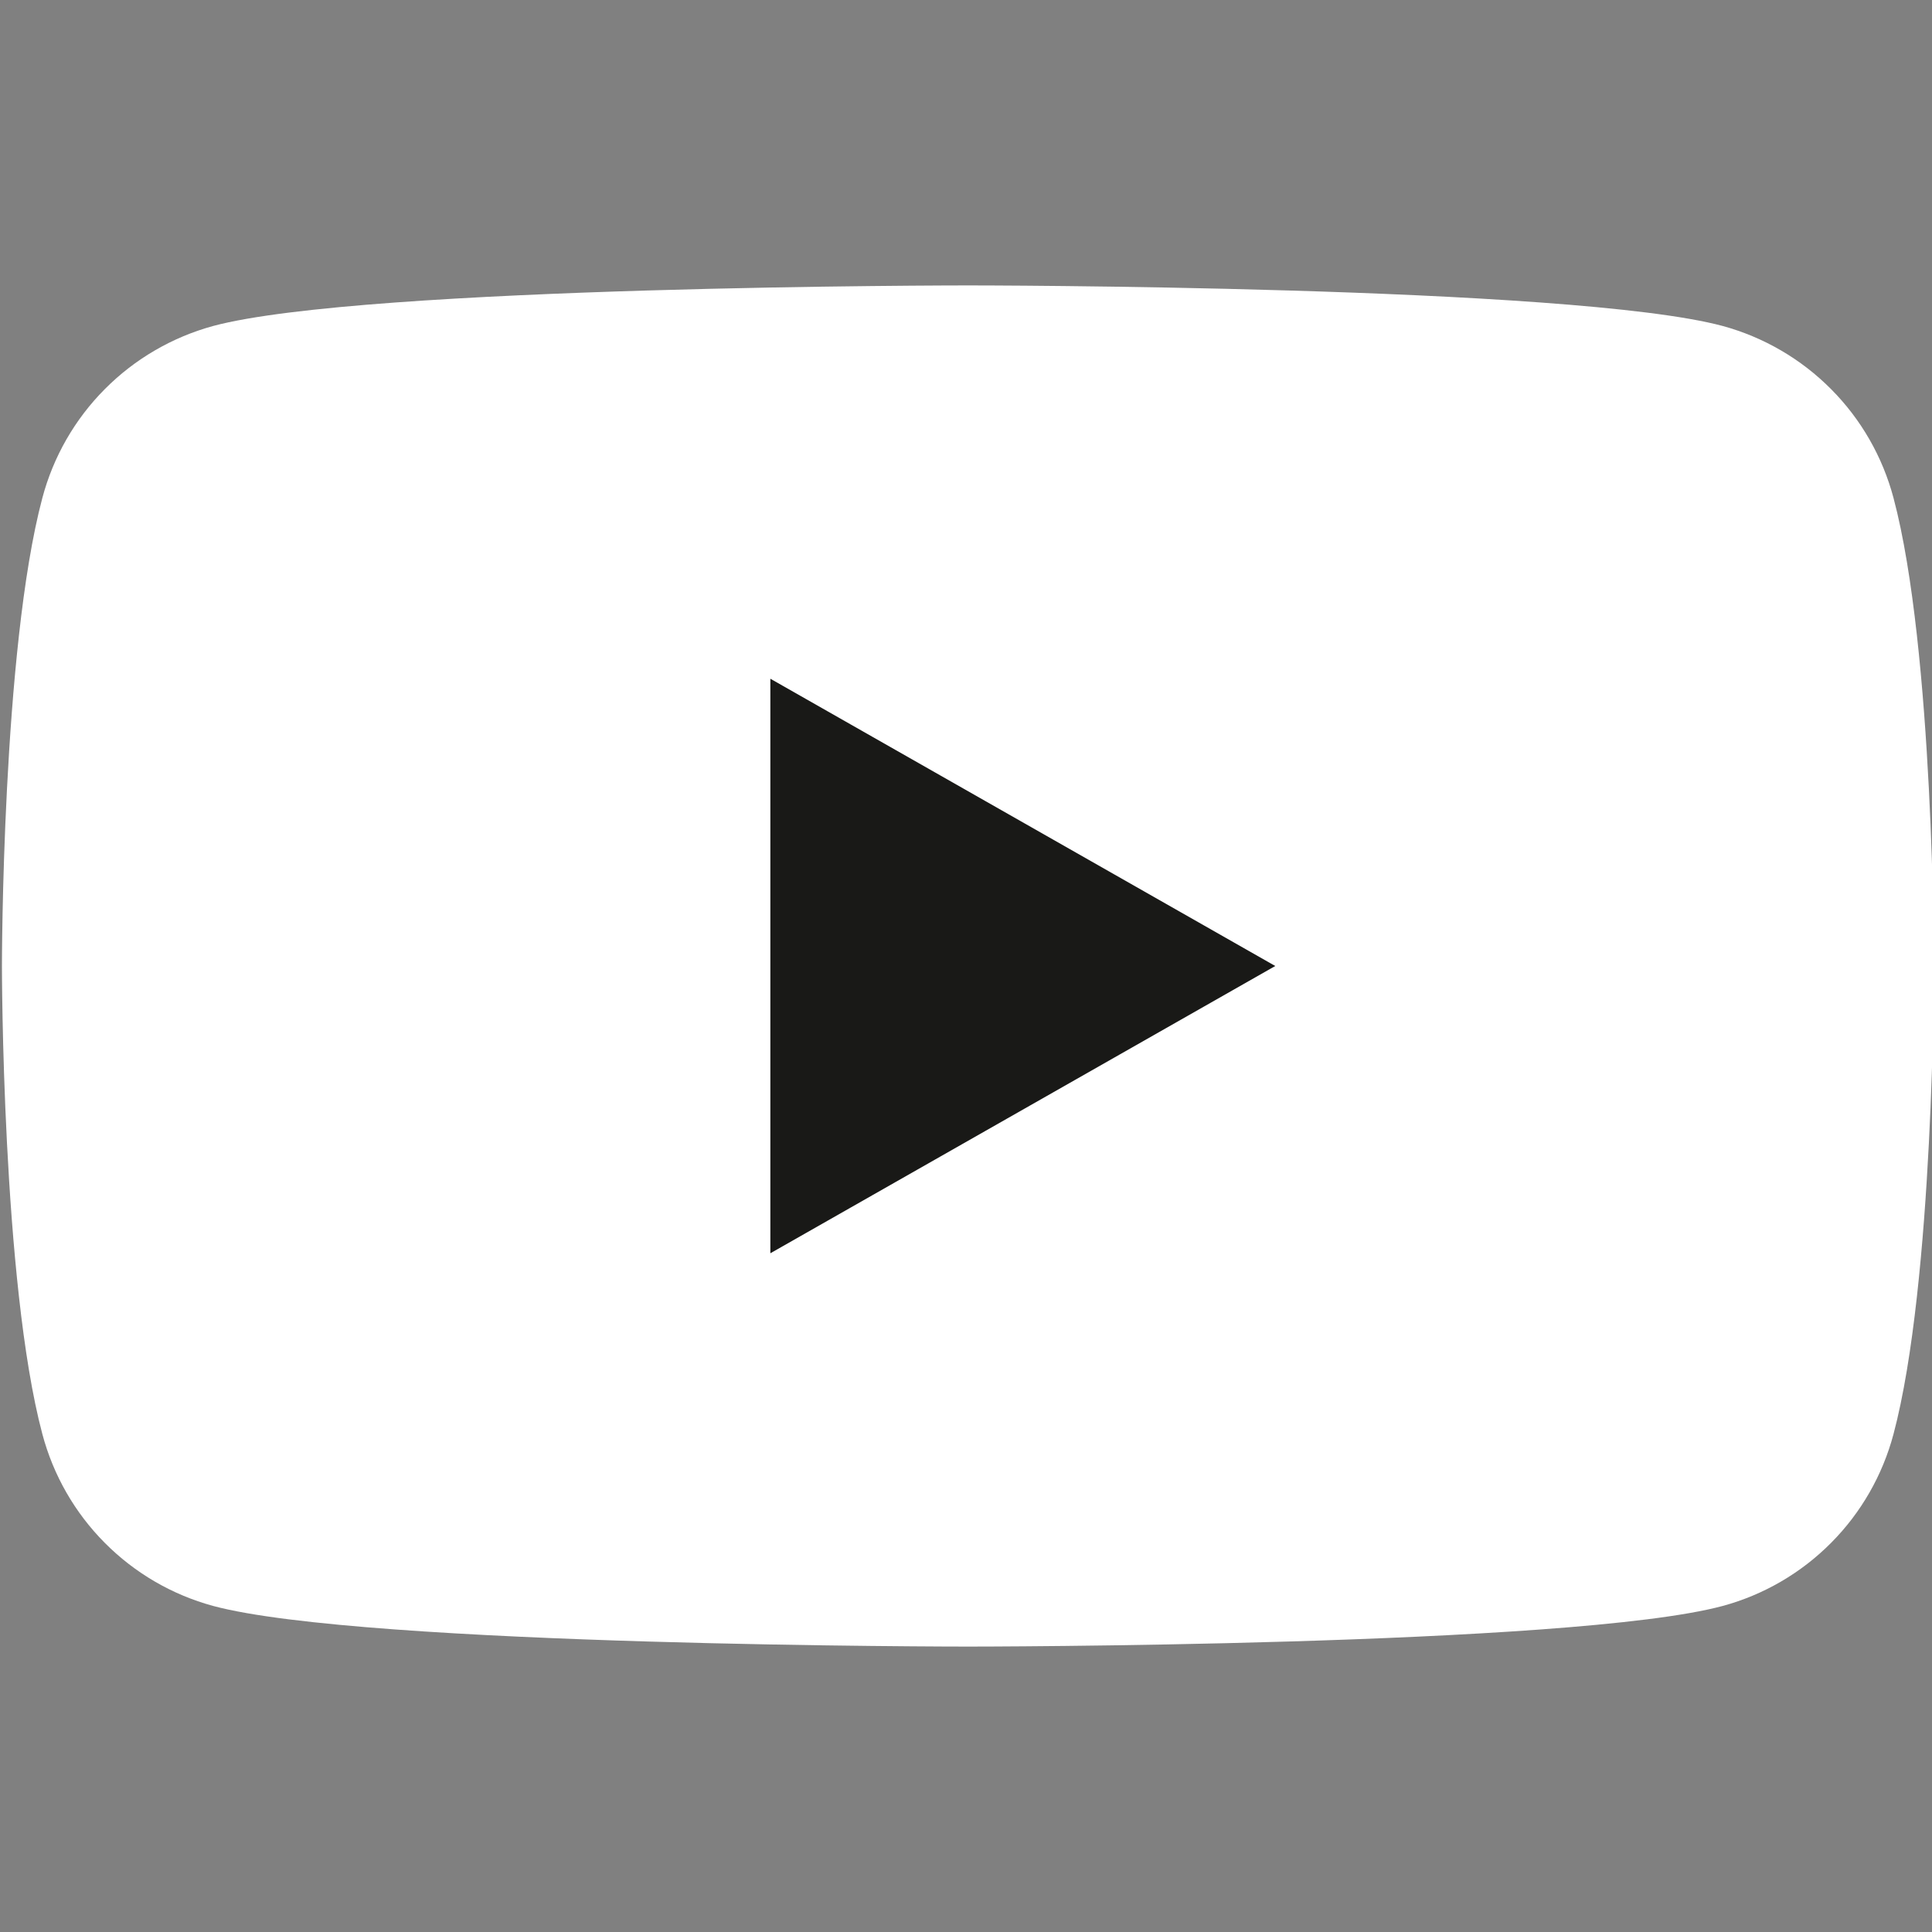
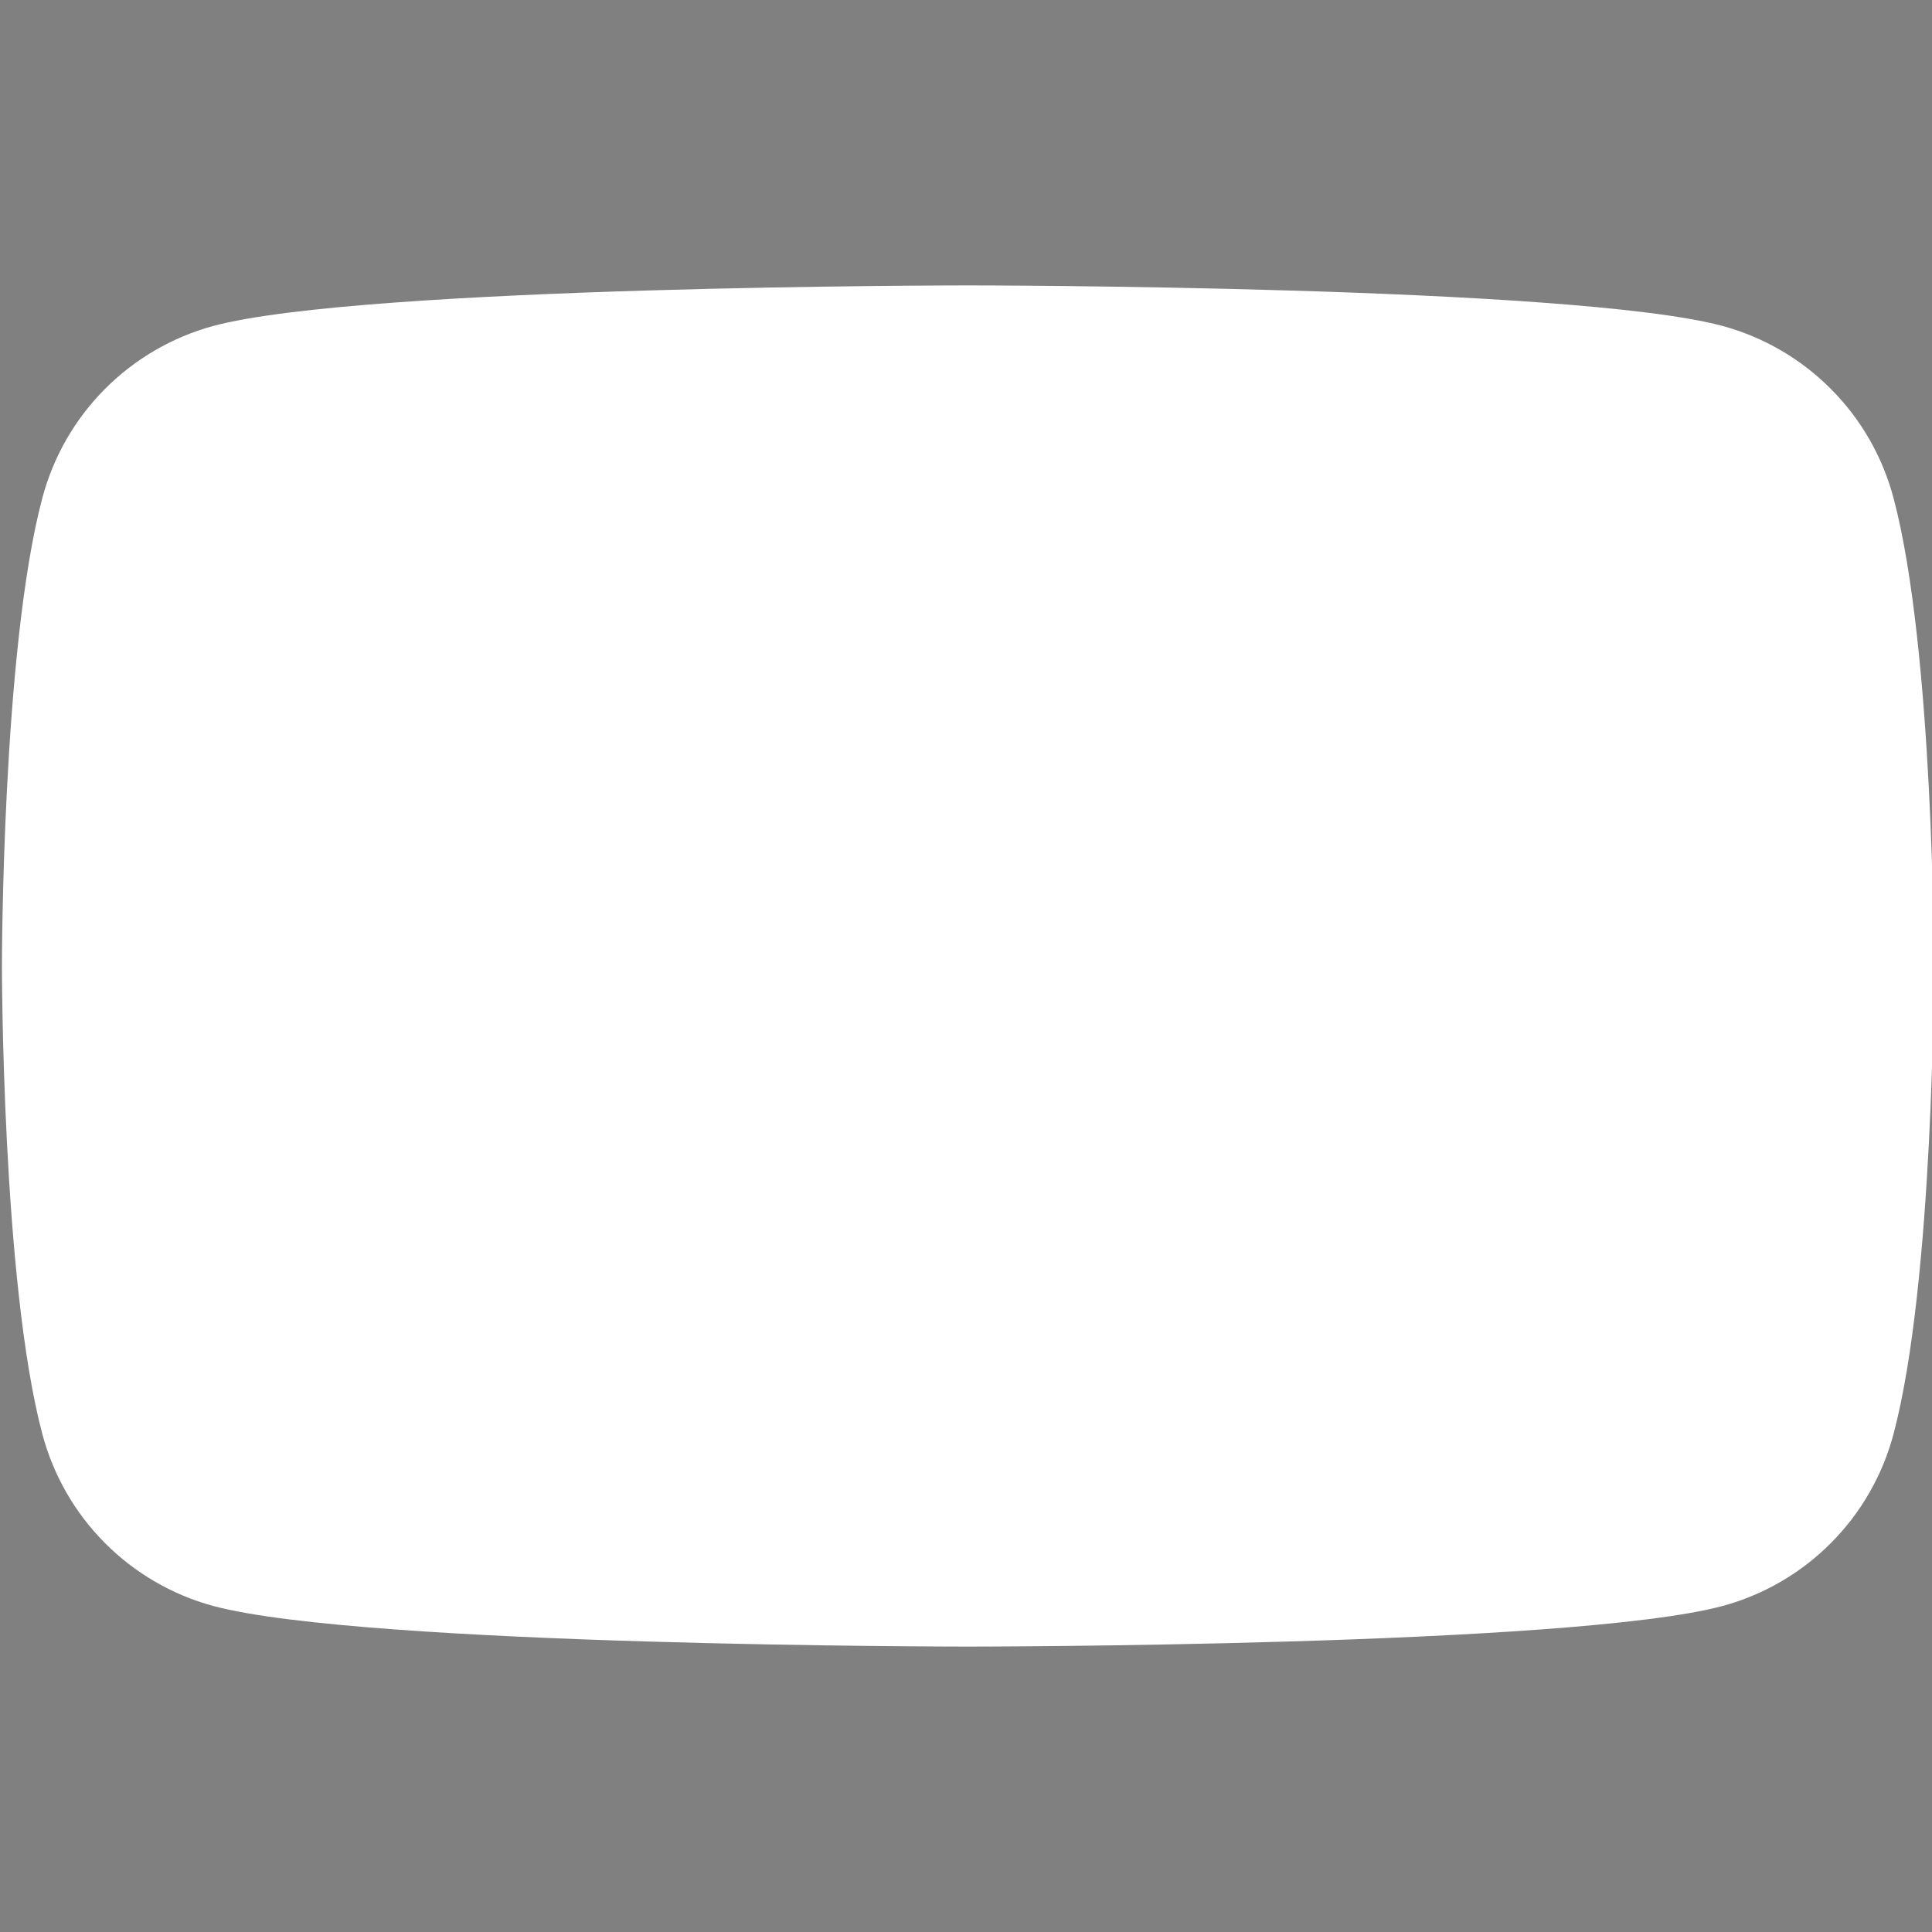
<svg xmlns="http://www.w3.org/2000/svg" width="26" height="26" viewBox="0 0 26 26" fill="none">
  <rect x="0" y="0" width="26" height="26" fill="#808080" stroke="none" />
  <g clip-path="url(#clip0_470_14865)">
    <path d="M25.482 6.701C25.335 6.148 25.046 5.643 24.642 5.237C24.239 4.831 23.736 4.538 23.184 4.387C21.151 3.841 13.026 3.841 13.026 3.841C13.026 3.841 4.901 3.841 2.868 4.387C2.316 4.538 1.813 4.831 1.41 5.237C1.006 5.643 0.717 6.148 0.57 6.701C0.026 8.742 0.026 13 0.026 13C0.026 13 0.026 17.257 0.57 19.299C0.717 19.852 1.006 20.357 1.41 20.763C1.813 21.169 2.316 21.462 2.868 21.612C4.901 22.159 13.026 22.159 13.026 22.159C13.026 22.159 21.151 22.159 23.184 21.612C23.736 21.462 24.239 21.169 24.642 20.763C25.046 20.357 25.335 19.852 25.482 19.299C26.026 17.257 26.026 13 26.026 13C26.026 13 26.026 8.742 25.482 6.701Z" fill="white" />
-     <path d="M10.367 16.866V9.134L17.162 13L10.367 16.866Z" fill="#191917" />
  </g>
  <defs>
    <clipPath id="clip0_470_14865">
      <rect width="26" height="26" fill="white" />
    </clipPath>
  </defs>
</svg>